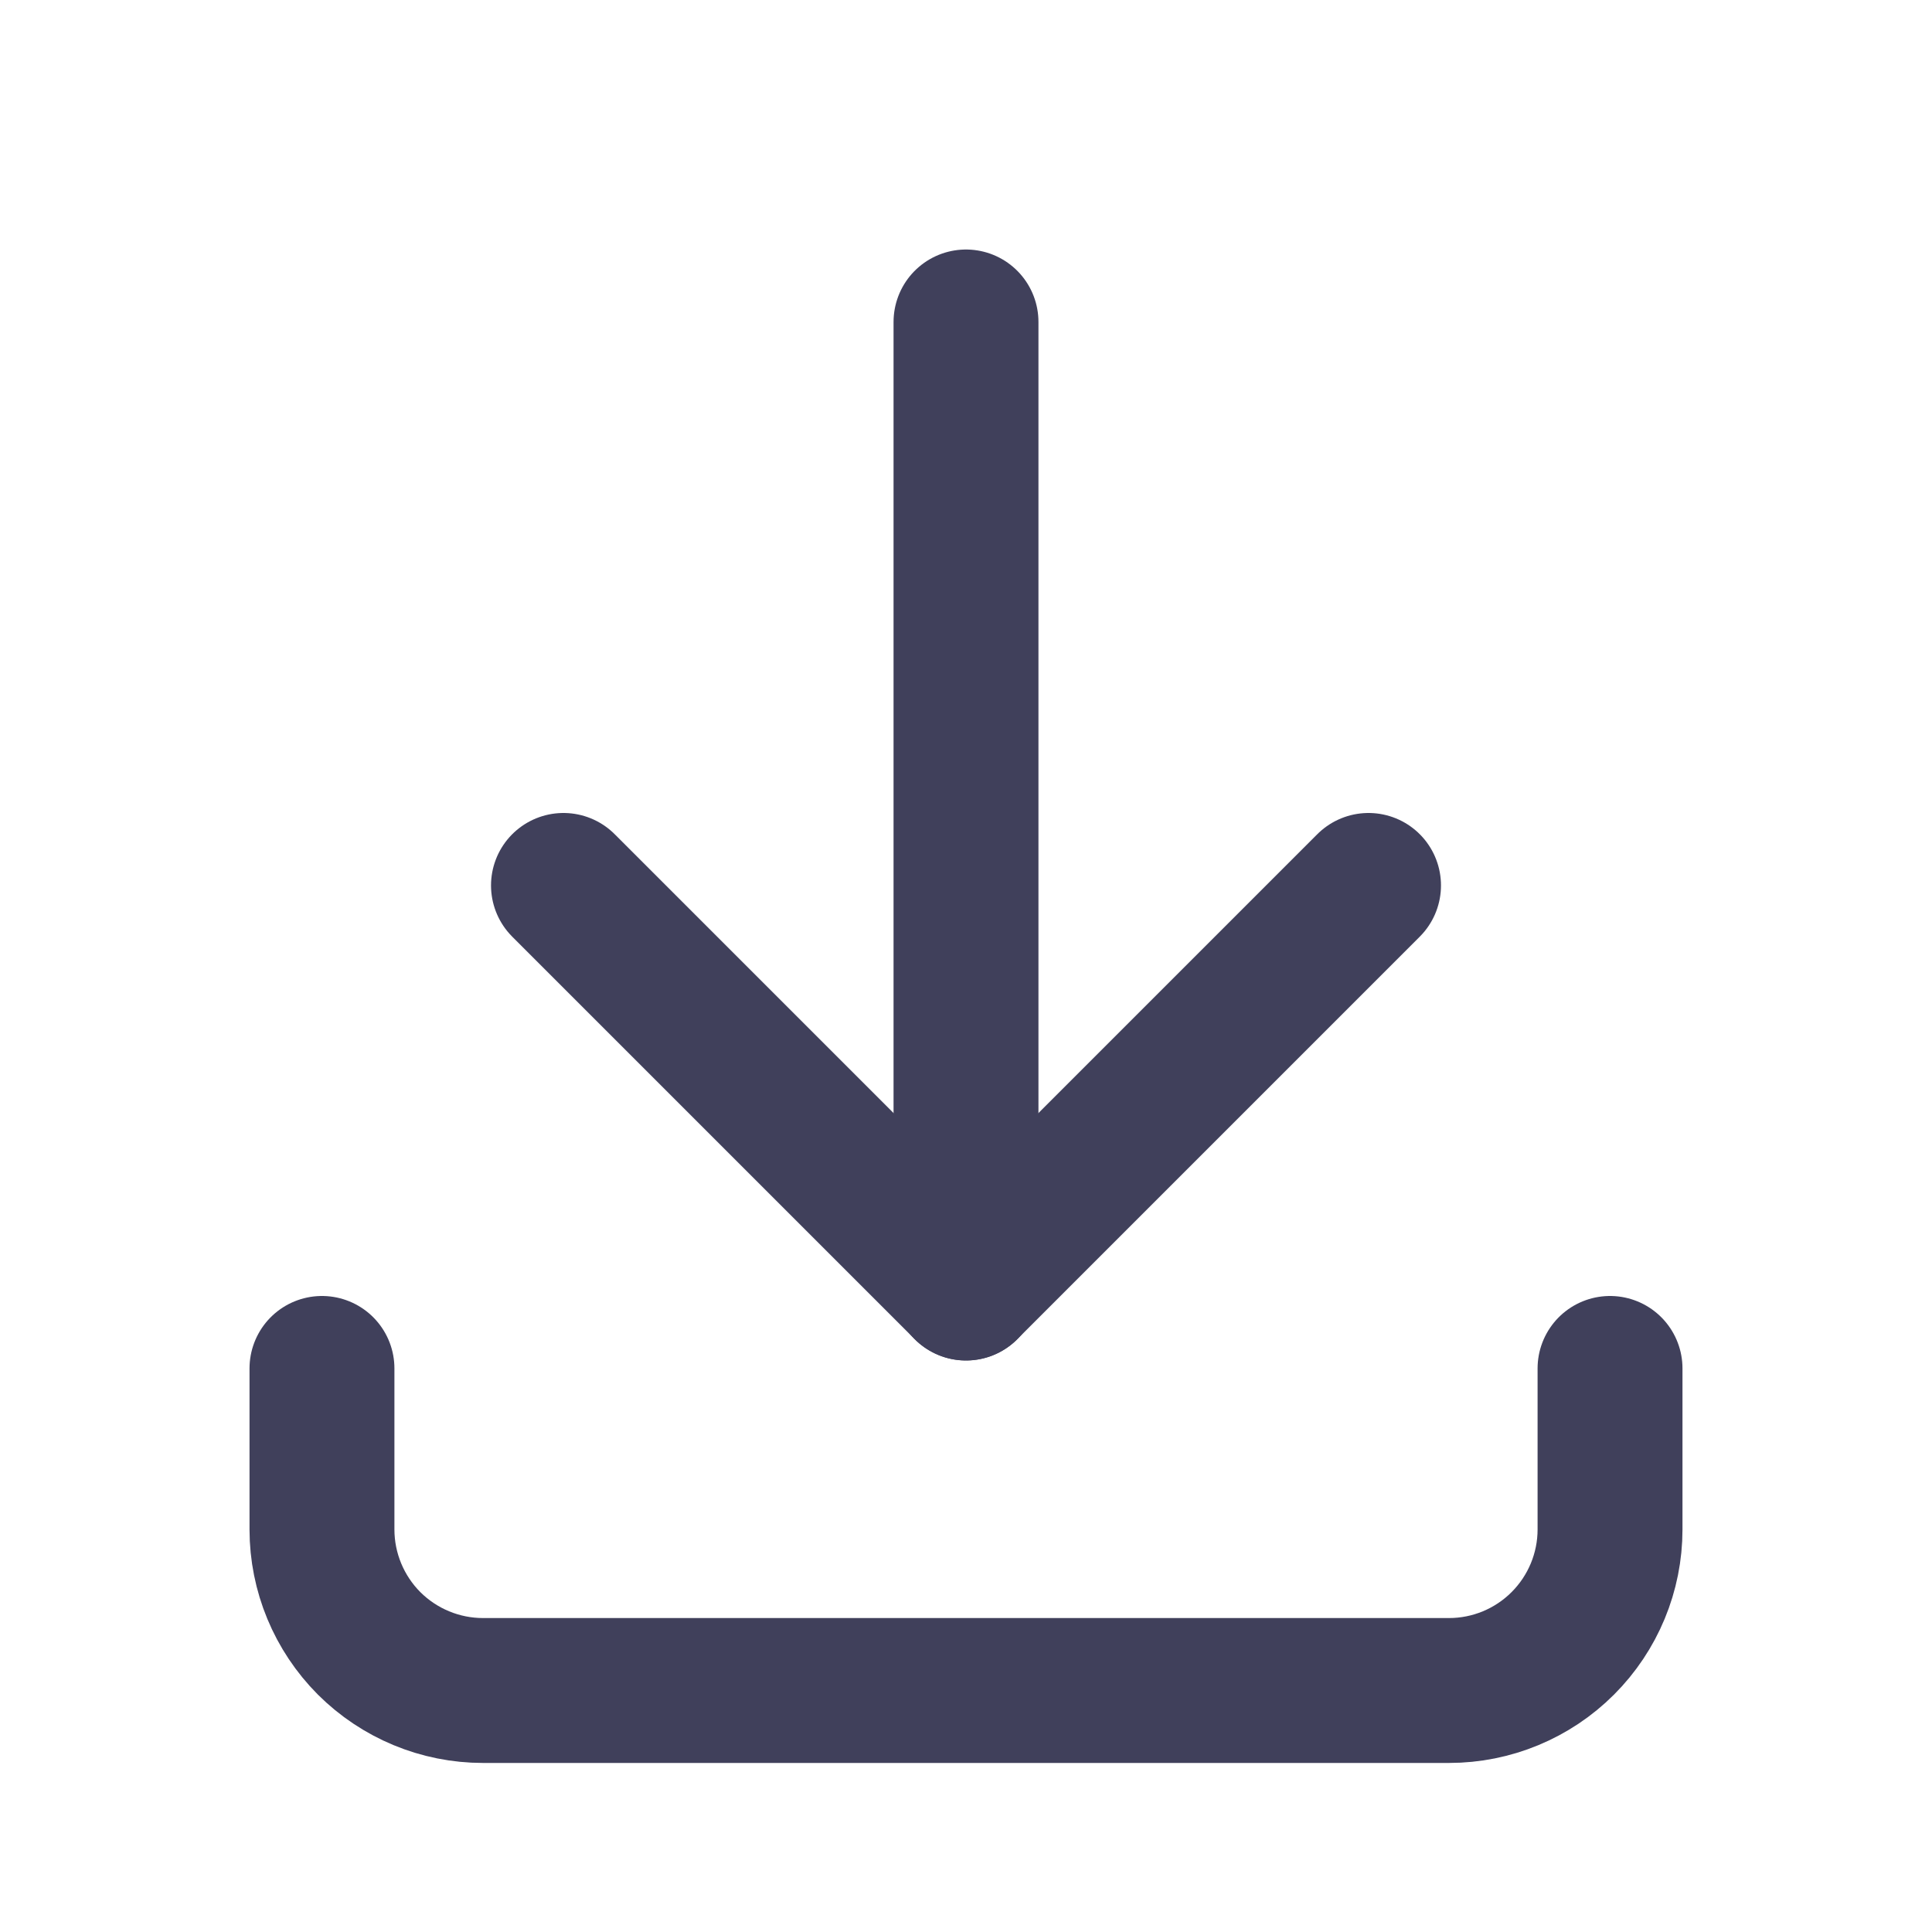
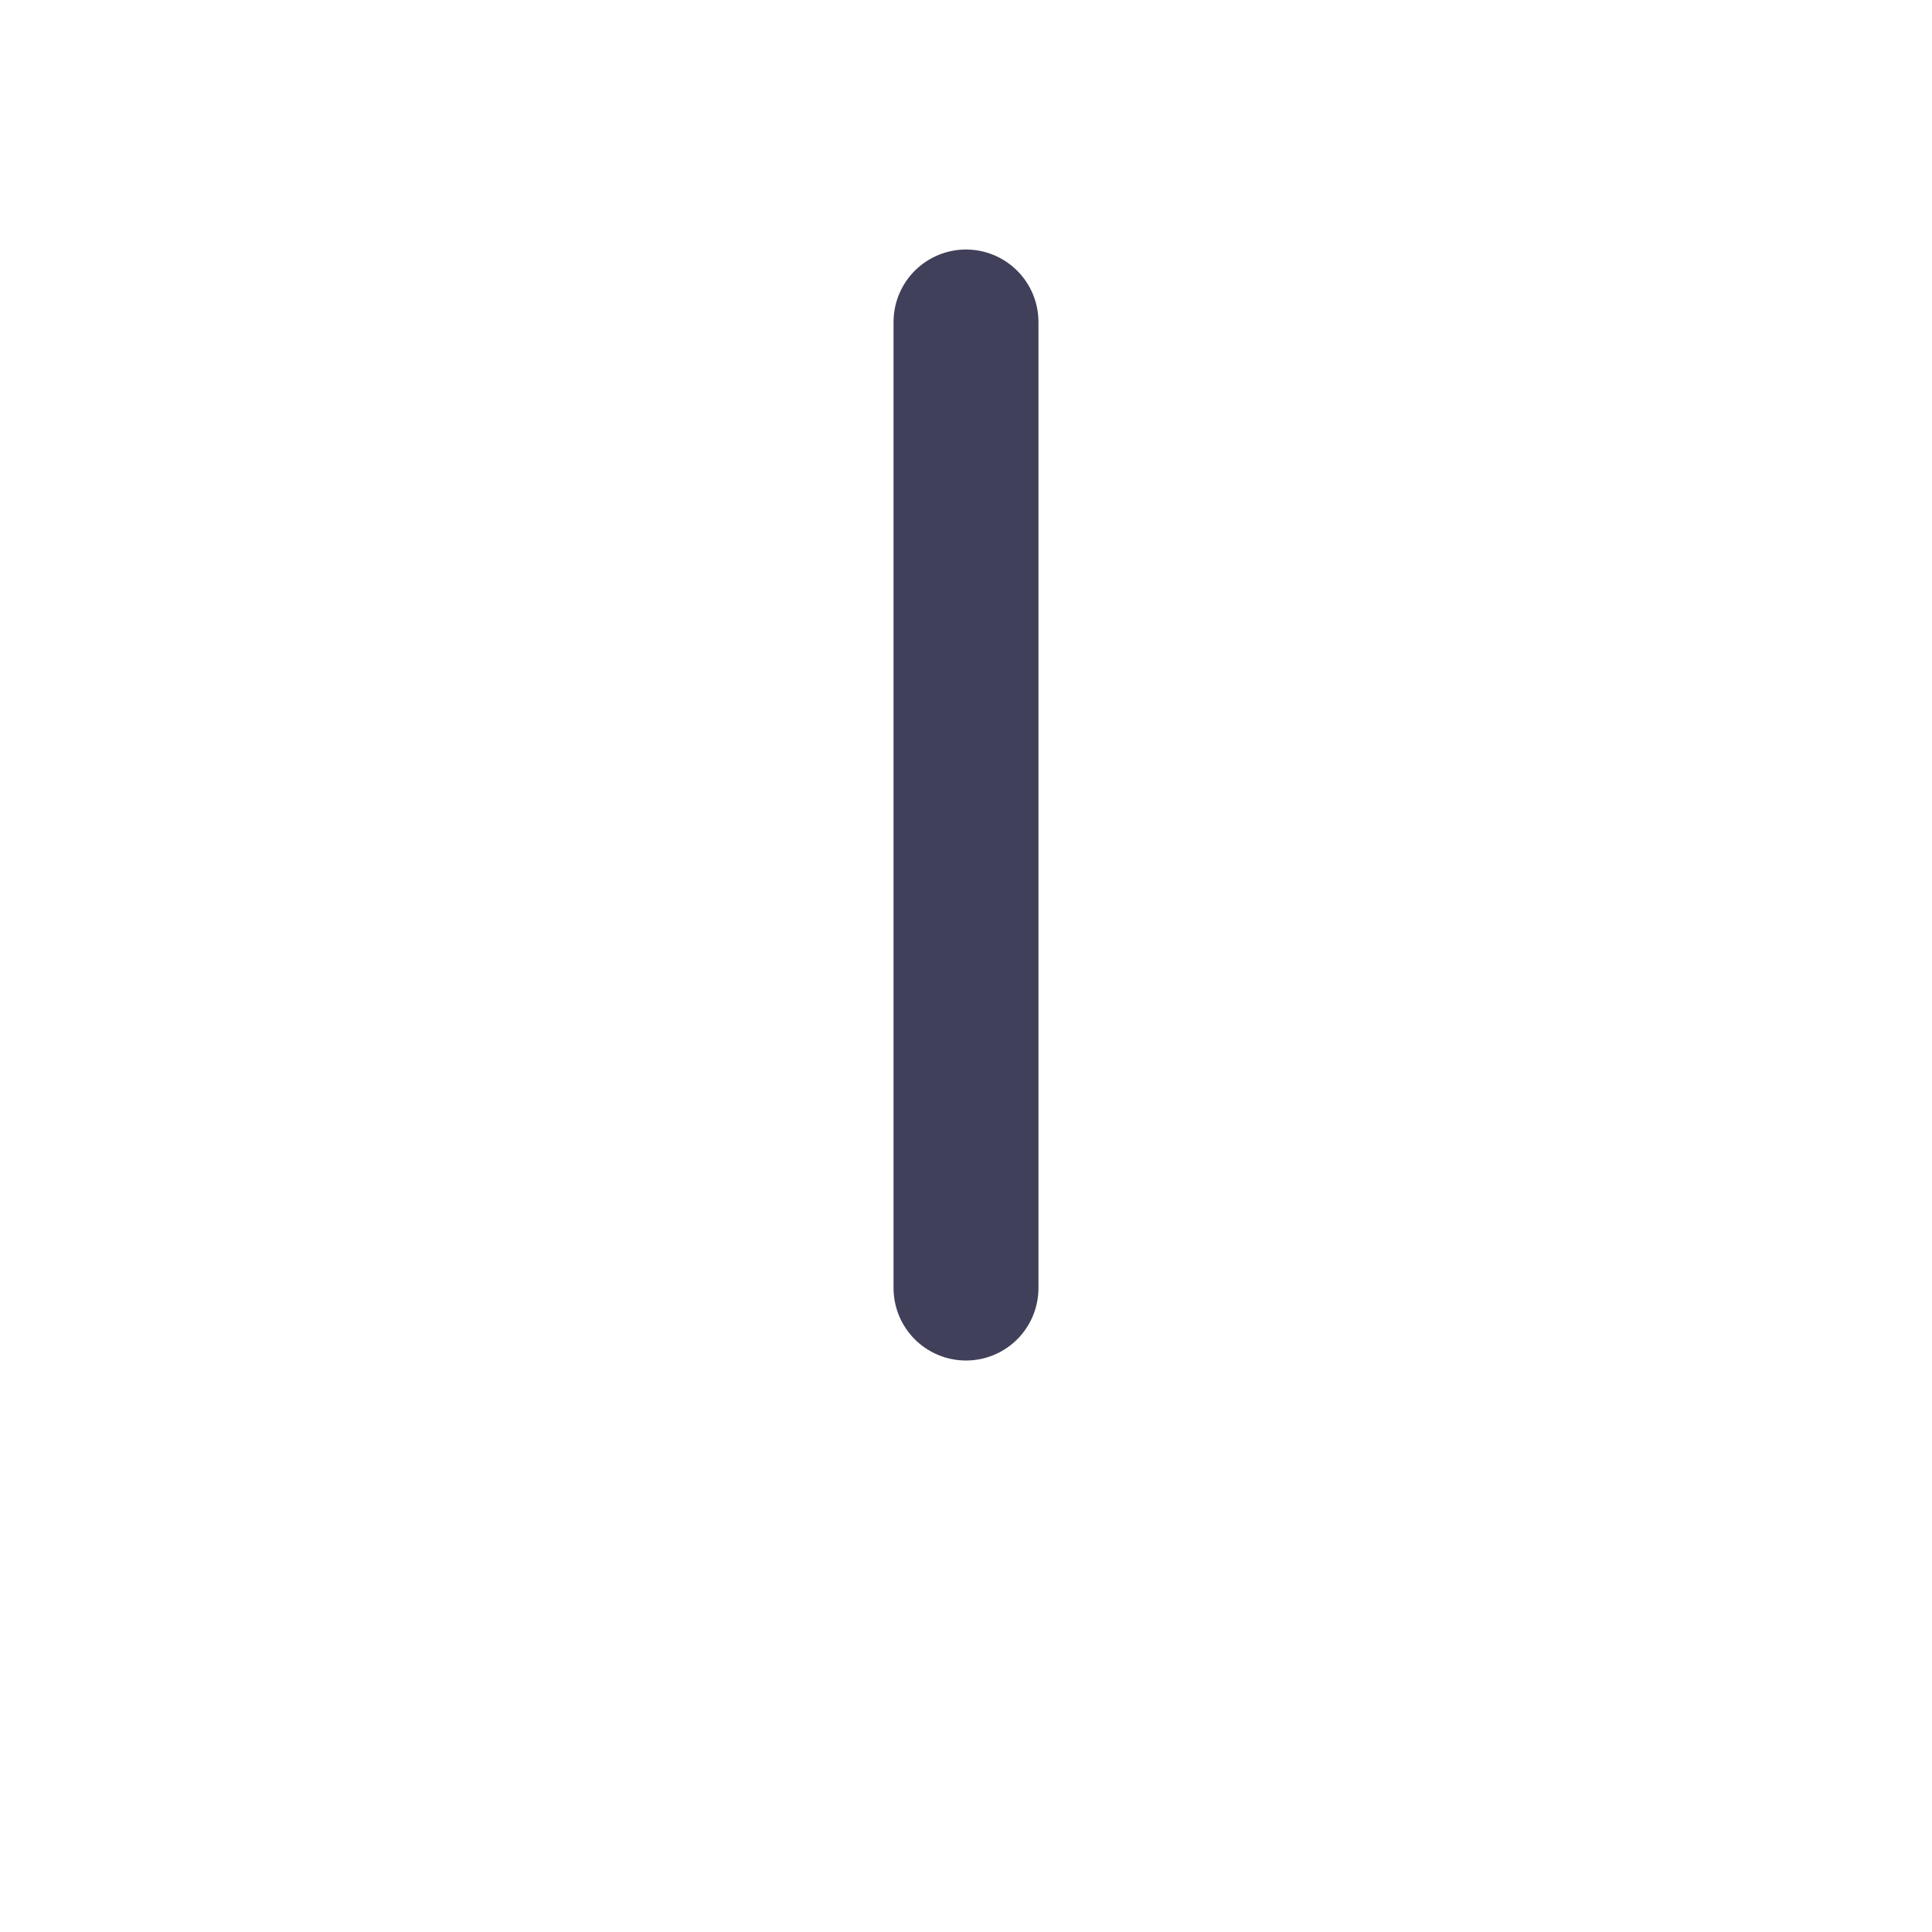
<svg xmlns="http://www.w3.org/2000/svg" width="20" height="20" viewBox="0 0 20 20" fill="none">
-   <path d="M3.333 14.166V15.833C3.333 16.275 3.509 16.699 3.821 17.012C4.134 17.324 4.558 17.5 5 17.5H15C15.442 17.5 15.866 17.324 16.178 17.012C16.491 16.699 16.667 16.275 16.667 15.833V14.166" stroke="#40405B" stroke-width="1.5" stroke-linecap="round" stroke-linejoin="round" />
-   <path d="M5.833 9.166L10 13.333L14.167 9.166" stroke="#40405B" stroke-width="1.5" stroke-linecap="round" stroke-linejoin="round" />
  <path d="M10 3.333V13.334" stroke="#40405B" stroke-width="1.5" stroke-linecap="round" stroke-linejoin="round" />
</svg>